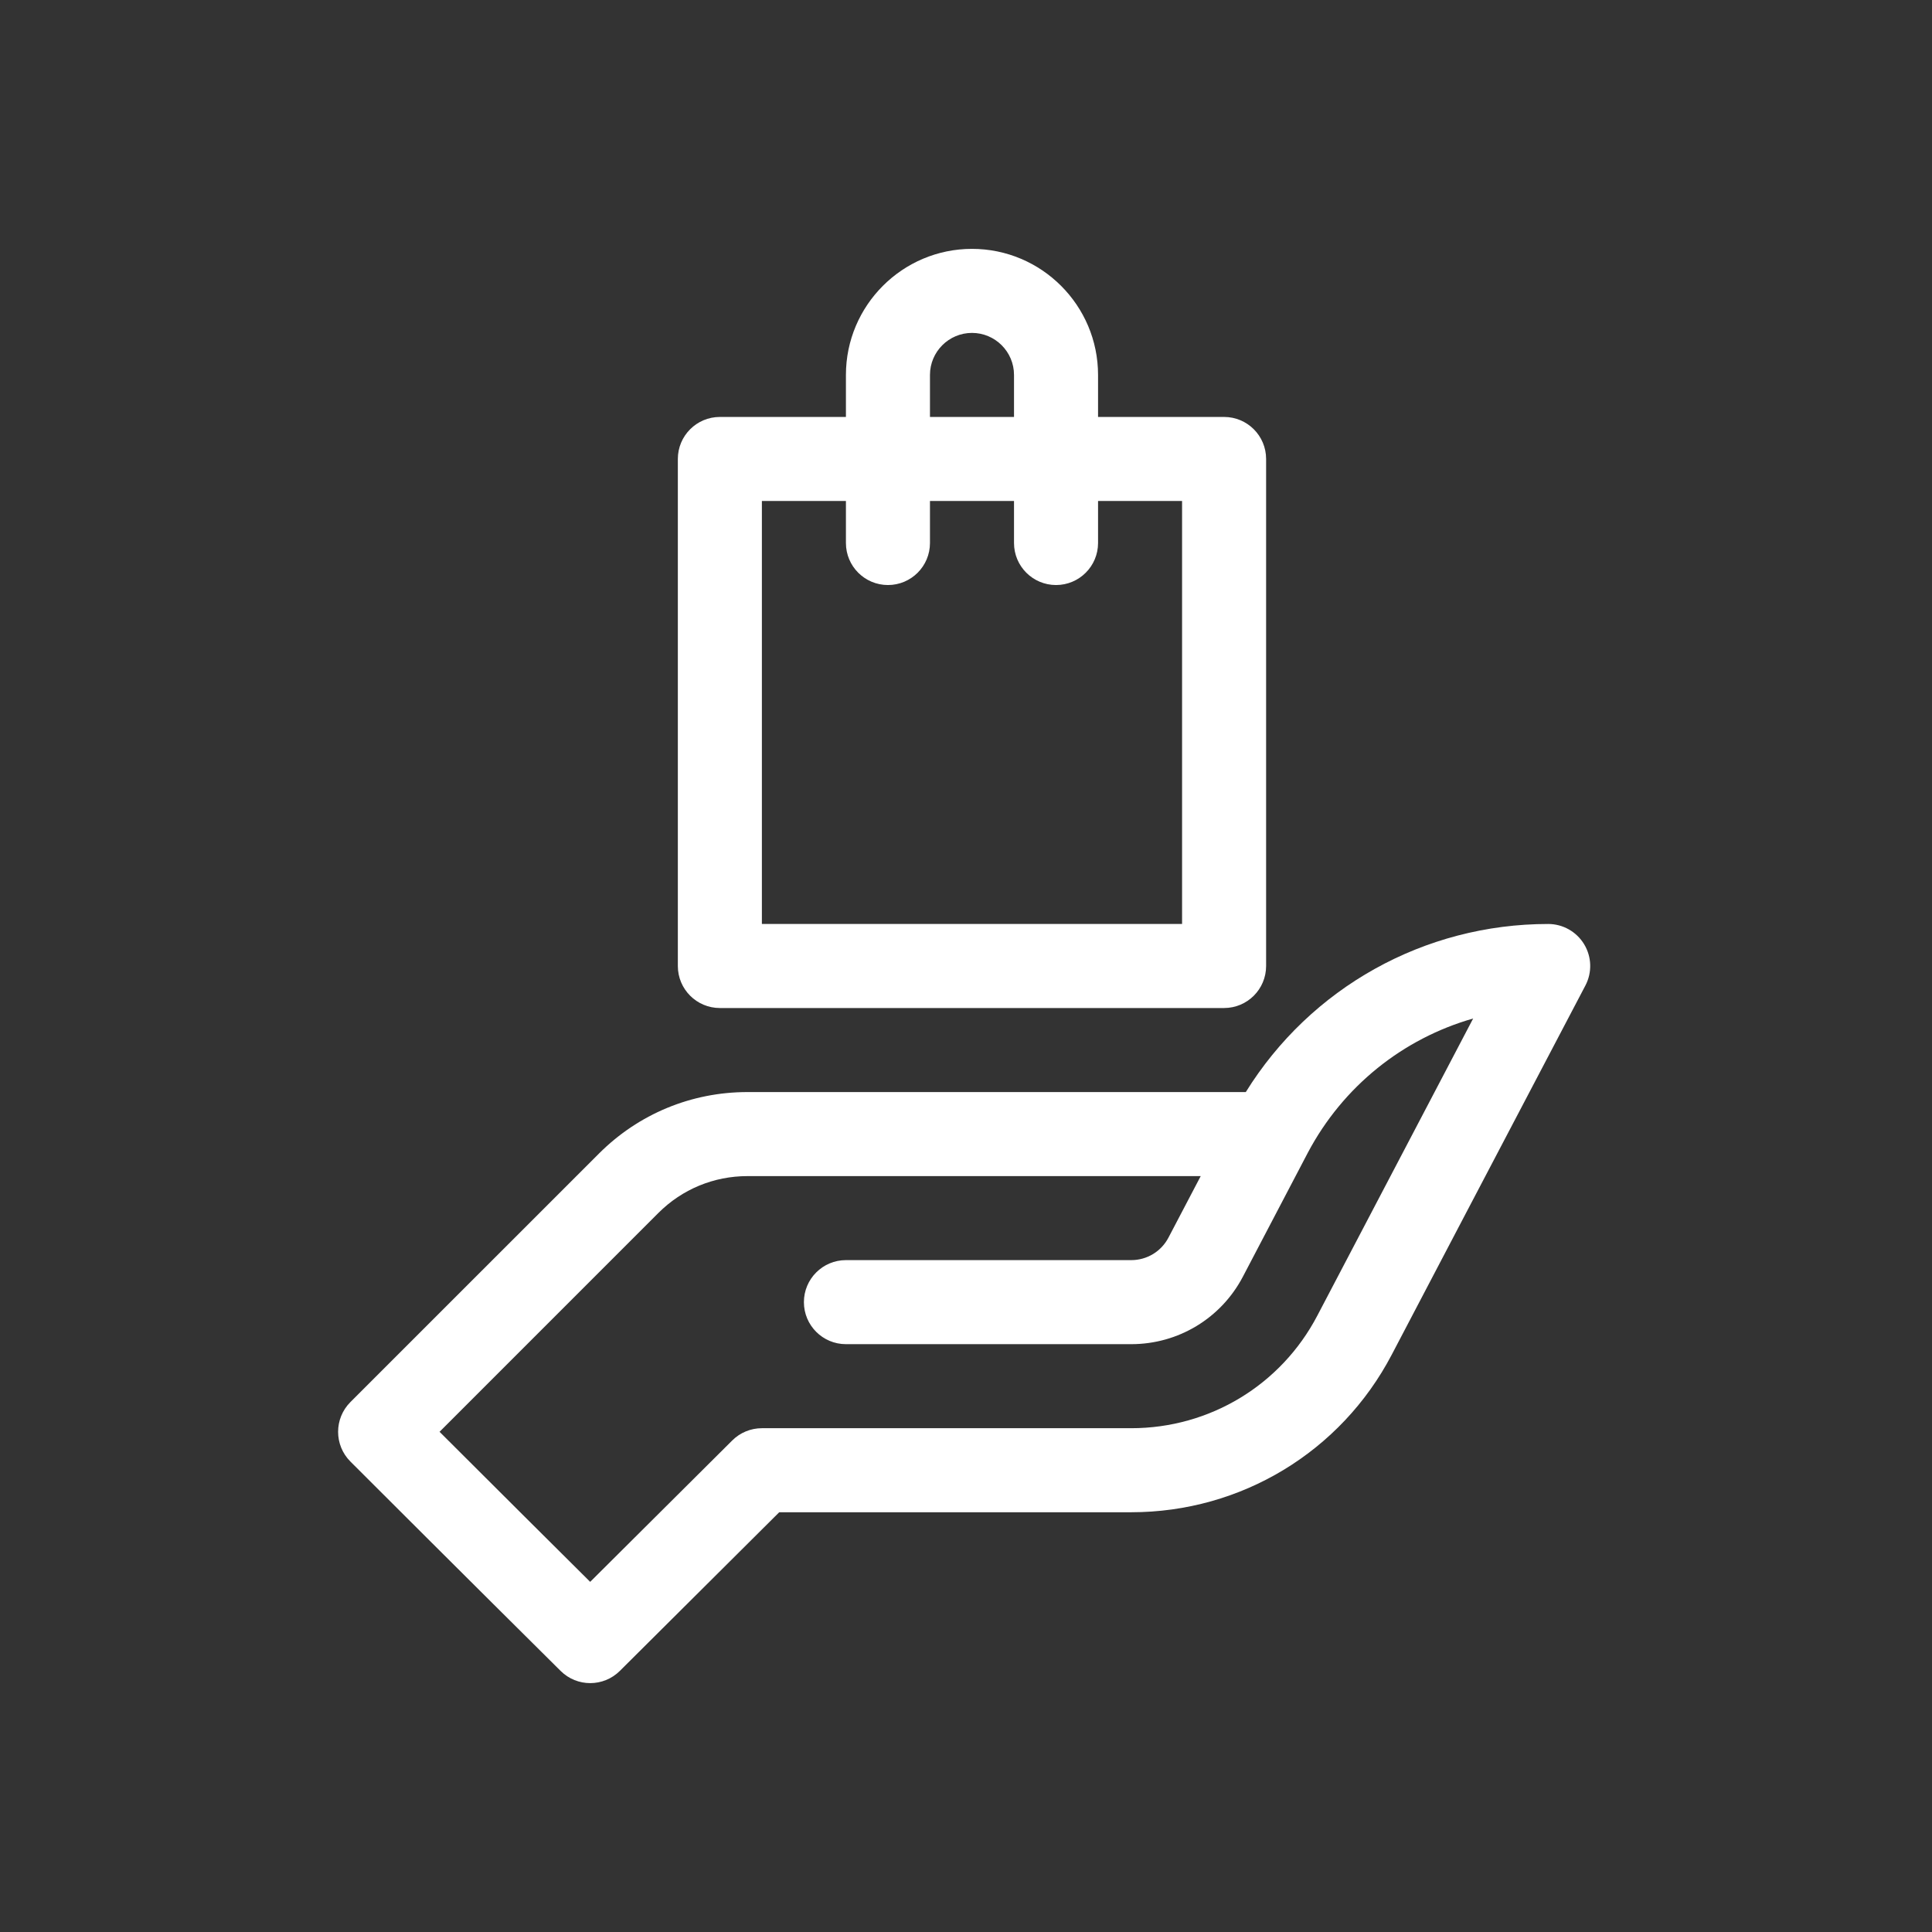
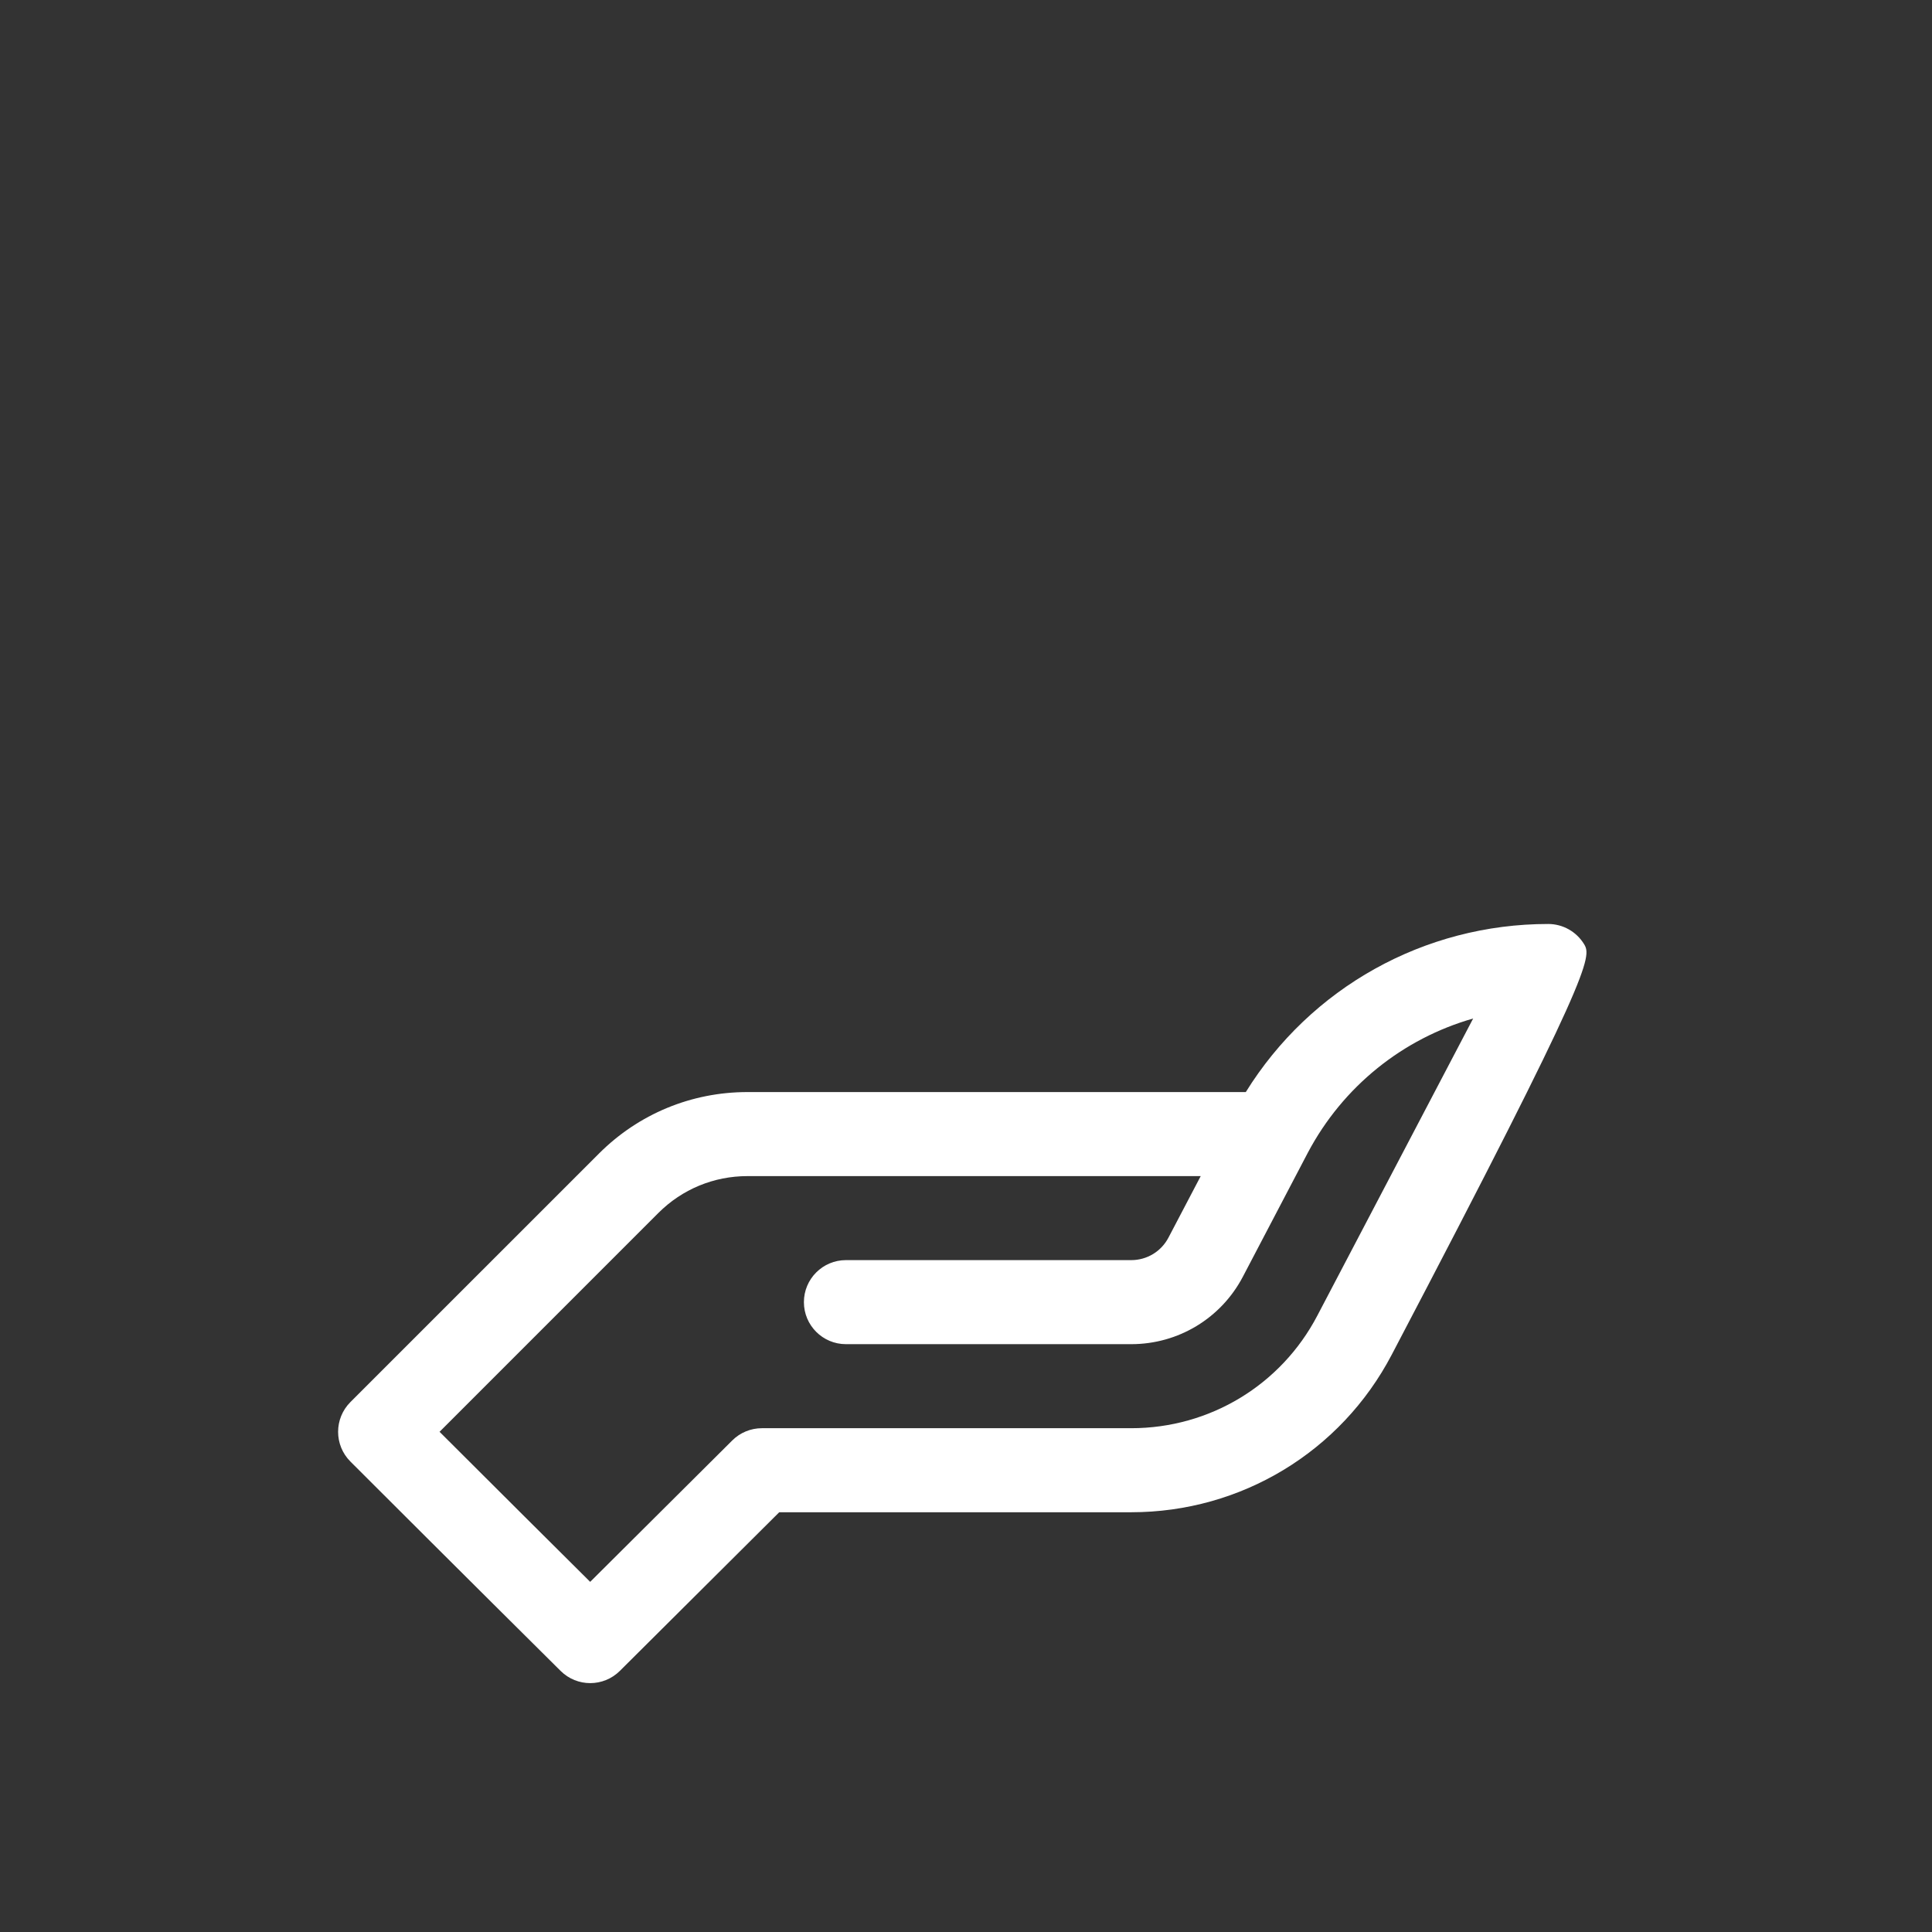
<svg xmlns="http://www.w3.org/2000/svg" width="80" height="80" viewBox="0 0 80 80" fill="none">
  <rect x="0" y="0" width="80" height="80" fill="#333333" stroke="none" />
-   <path d="M65.596 39.1C65.281 38.579 64.716 38.26 64.108 38.26C58.969 38.26 54.265 40.901 51.586 45.22H30.951C28.628 45.22 26.443 46.125 24.8 47.768L14.509 58.058C13.831 58.737 13.83 59.839 14.509 60.519C18.735 64.744 23.169 69.146 23.214 69.189C23.893 69.864 24.989 69.862 25.667 69.188L32.266 62.619H46.842C51.388 62.619 55.523 60.118 57.63 56.093C57.683 55.992 62.953 45.935 65.647 40.81C65.931 40.27 65.912 39.622 65.596 39.1V39.1ZM54.547 54.479C53.042 57.353 50.09 59.139 46.842 59.139H31.548C31.088 59.139 30.647 59.321 30.321 59.646L24.438 65.501C23.052 64.124 20.667 61.751 18.201 59.288L27.26 50.228C28.246 49.242 29.557 48.7 30.951 48.7H49.719L48.383 51.248C48.082 51.822 47.492 52.179 46.842 52.179H35.028C34.067 52.179 33.288 52.958 33.288 53.919C33.288 54.88 34.067 55.659 35.028 55.659H46.842C48.79 55.659 50.562 54.588 51.466 52.863C51.467 52.86 54.151 47.738 54.151 47.738C55.609 44.981 58.095 43.003 61 42.174C58.224 47.462 54.592 54.394 54.547 54.479V54.479Z" fill="white" />
-   <path d="M29.808 41.74H50.687C51.648 41.74 52.427 40.961 52.427 40V19.005C52.427 18.044 51.648 17.265 50.687 17.265H45.468V15.525C45.468 12.647 43.126 10.305 40.248 10.305C37.37 10.305 35.028 12.647 35.028 15.525V17.265H29.808C28.847 17.265 28.068 18.044 28.068 19.005V40C28.068 40.961 28.847 41.74 29.808 41.74V41.74ZM38.508 15.525C38.508 14.566 39.288 13.785 40.248 13.785C41.207 13.785 41.988 14.566 41.988 15.525V17.265H38.508V15.525ZM31.548 20.745H35.028V22.485C35.028 23.446 35.807 24.225 36.768 24.225C37.729 24.225 38.508 23.446 38.508 22.485V20.745H41.988V22.485C41.988 23.446 42.767 24.225 43.728 24.225C44.688 24.225 45.468 23.446 45.468 22.485V20.745H48.947V38.26H31.548V20.745Z" fill="white" />
+   <path d="M65.596 39.1C65.281 38.579 64.716 38.26 64.108 38.26C58.969 38.26 54.265 40.901 51.586 45.22H30.951C28.628 45.22 26.443 46.125 24.8 47.768L14.509 58.058C13.831 58.737 13.83 59.839 14.509 60.519C18.735 64.744 23.169 69.146 23.214 69.189C23.893 69.864 24.989 69.862 25.667 69.188L32.266 62.619H46.842C51.388 62.619 55.523 60.118 57.63 56.093C65.931 40.27 65.912 39.622 65.596 39.1V39.1ZM54.547 54.479C53.042 57.353 50.09 59.139 46.842 59.139H31.548C31.088 59.139 30.647 59.321 30.321 59.646L24.438 65.501C23.052 64.124 20.667 61.751 18.201 59.288L27.26 50.228C28.246 49.242 29.557 48.7 30.951 48.7H49.719L48.383 51.248C48.082 51.822 47.492 52.179 46.842 52.179H35.028C34.067 52.179 33.288 52.958 33.288 53.919C33.288 54.88 34.067 55.659 35.028 55.659H46.842C48.79 55.659 50.562 54.588 51.466 52.863C51.467 52.86 54.151 47.738 54.151 47.738C55.609 44.981 58.095 43.003 61 42.174C58.224 47.462 54.592 54.394 54.547 54.479V54.479Z" fill="white" />
</svg>